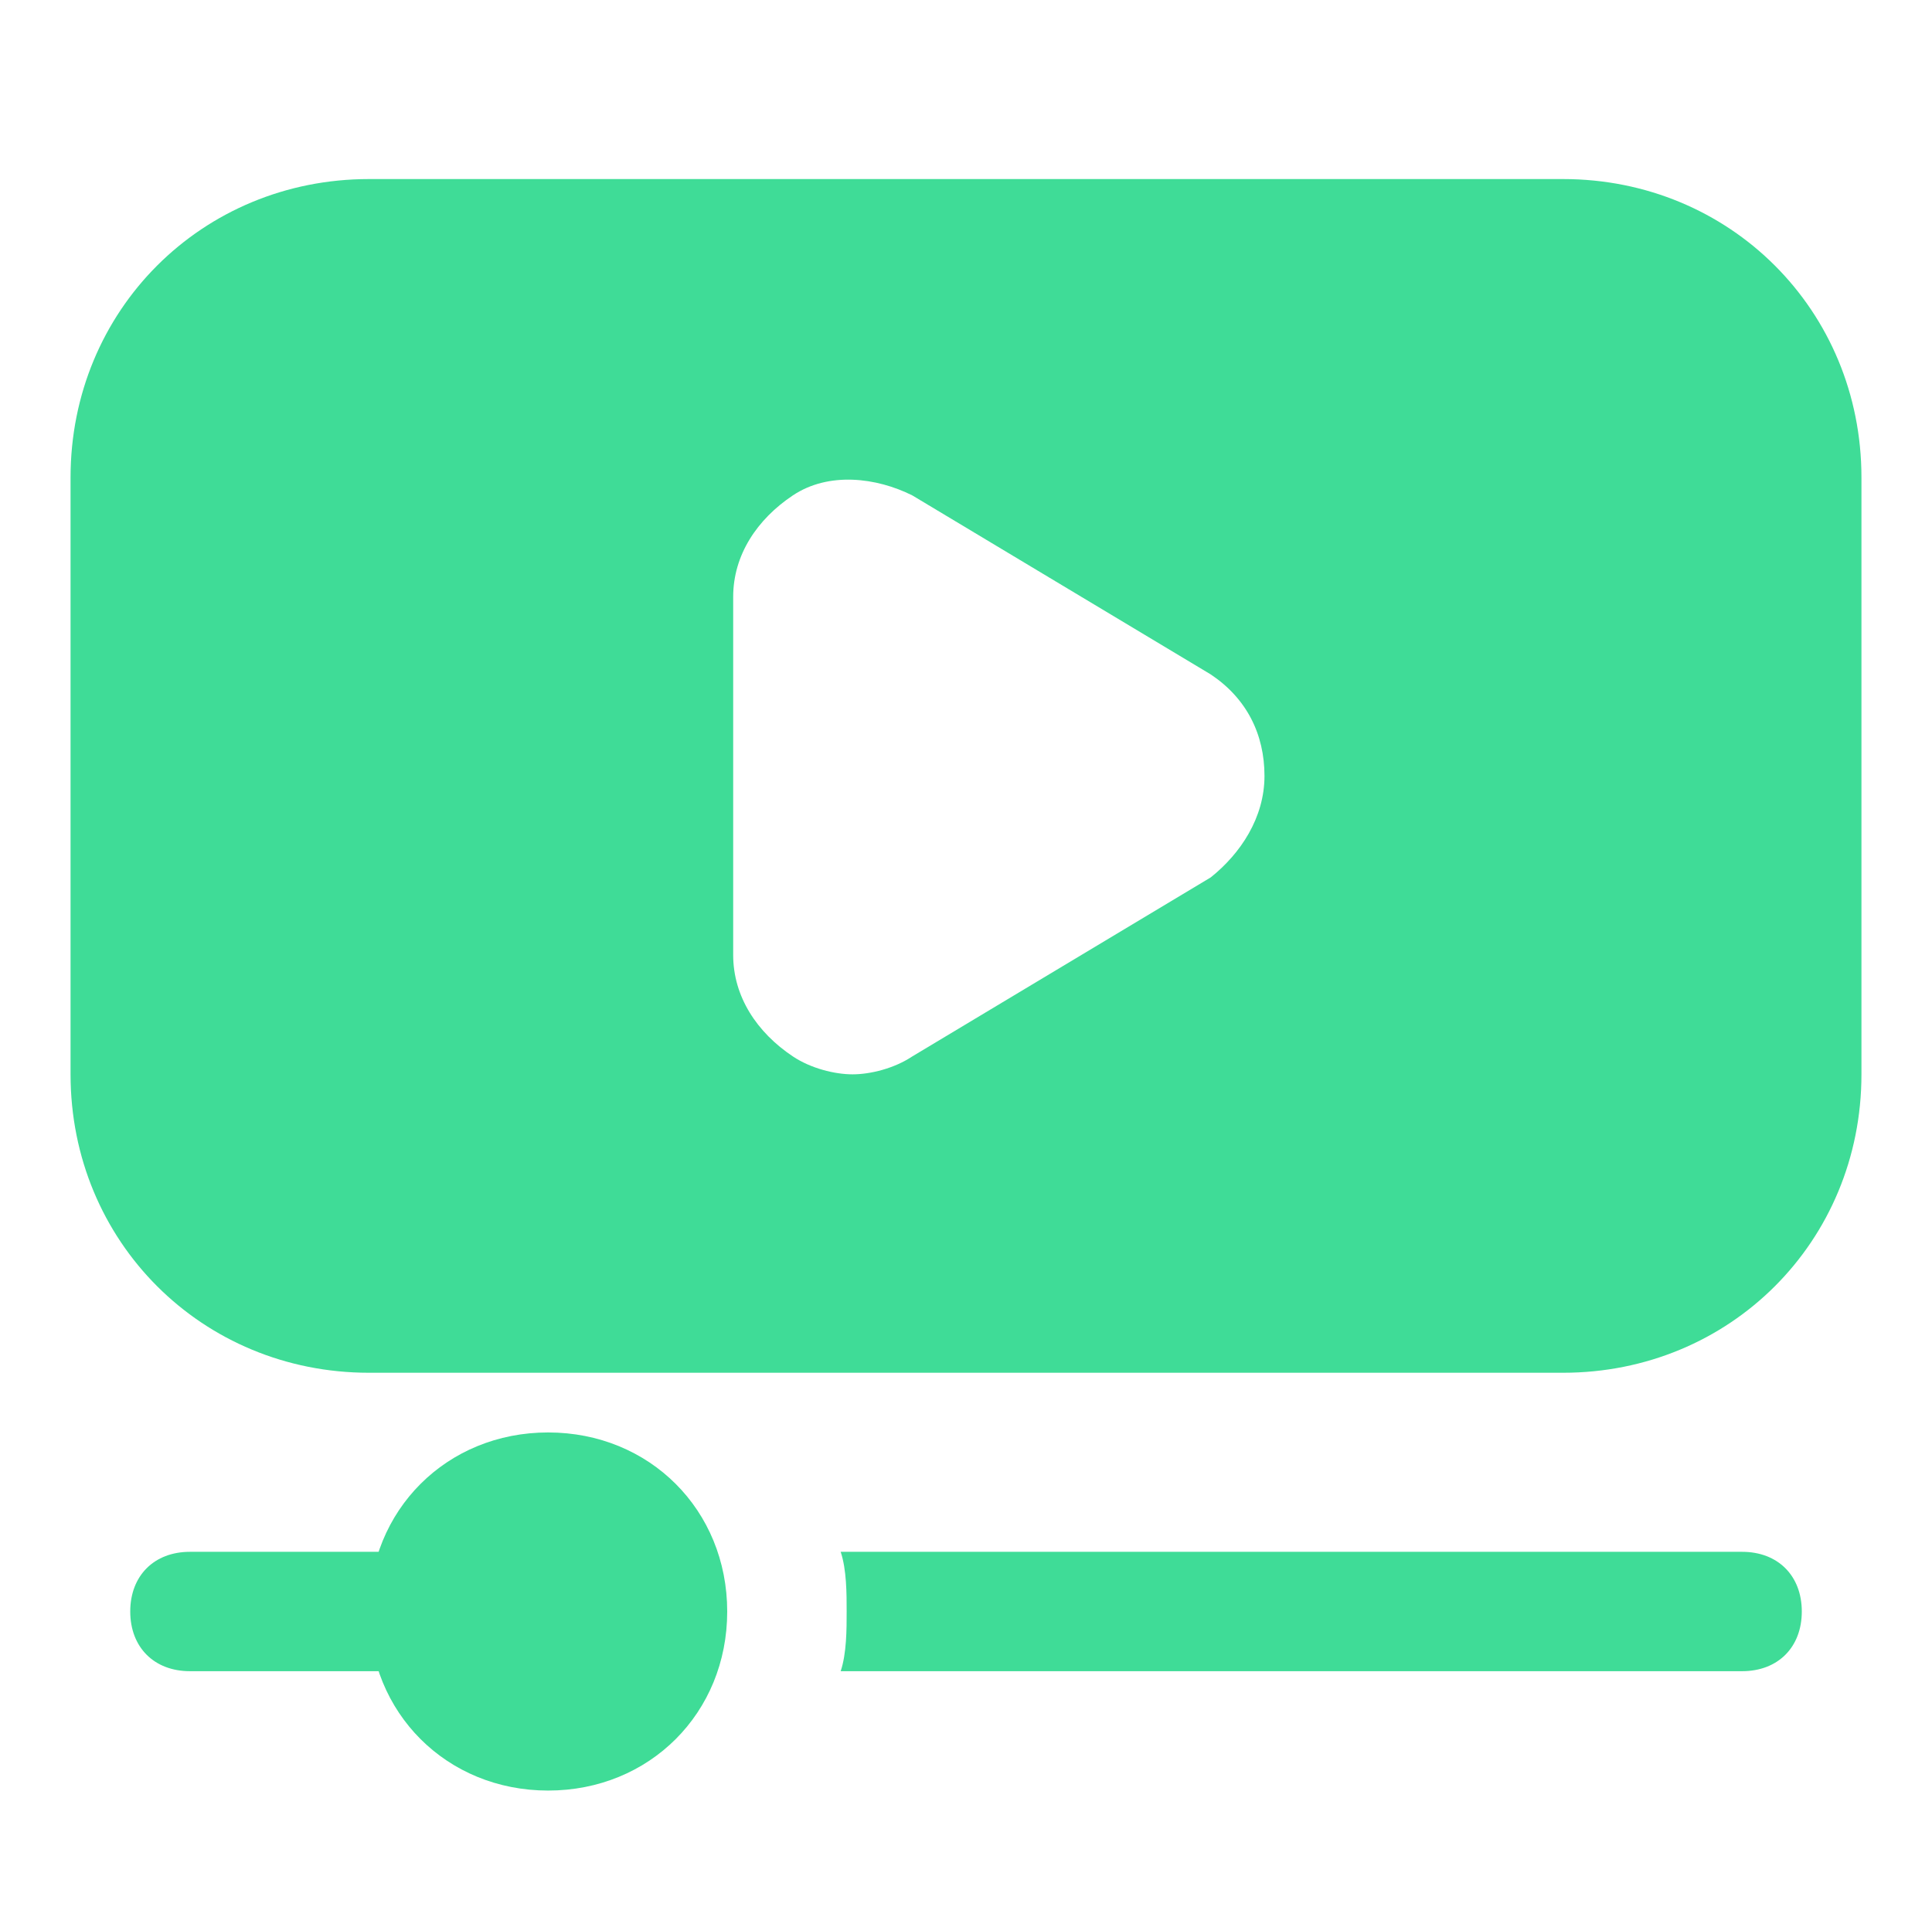
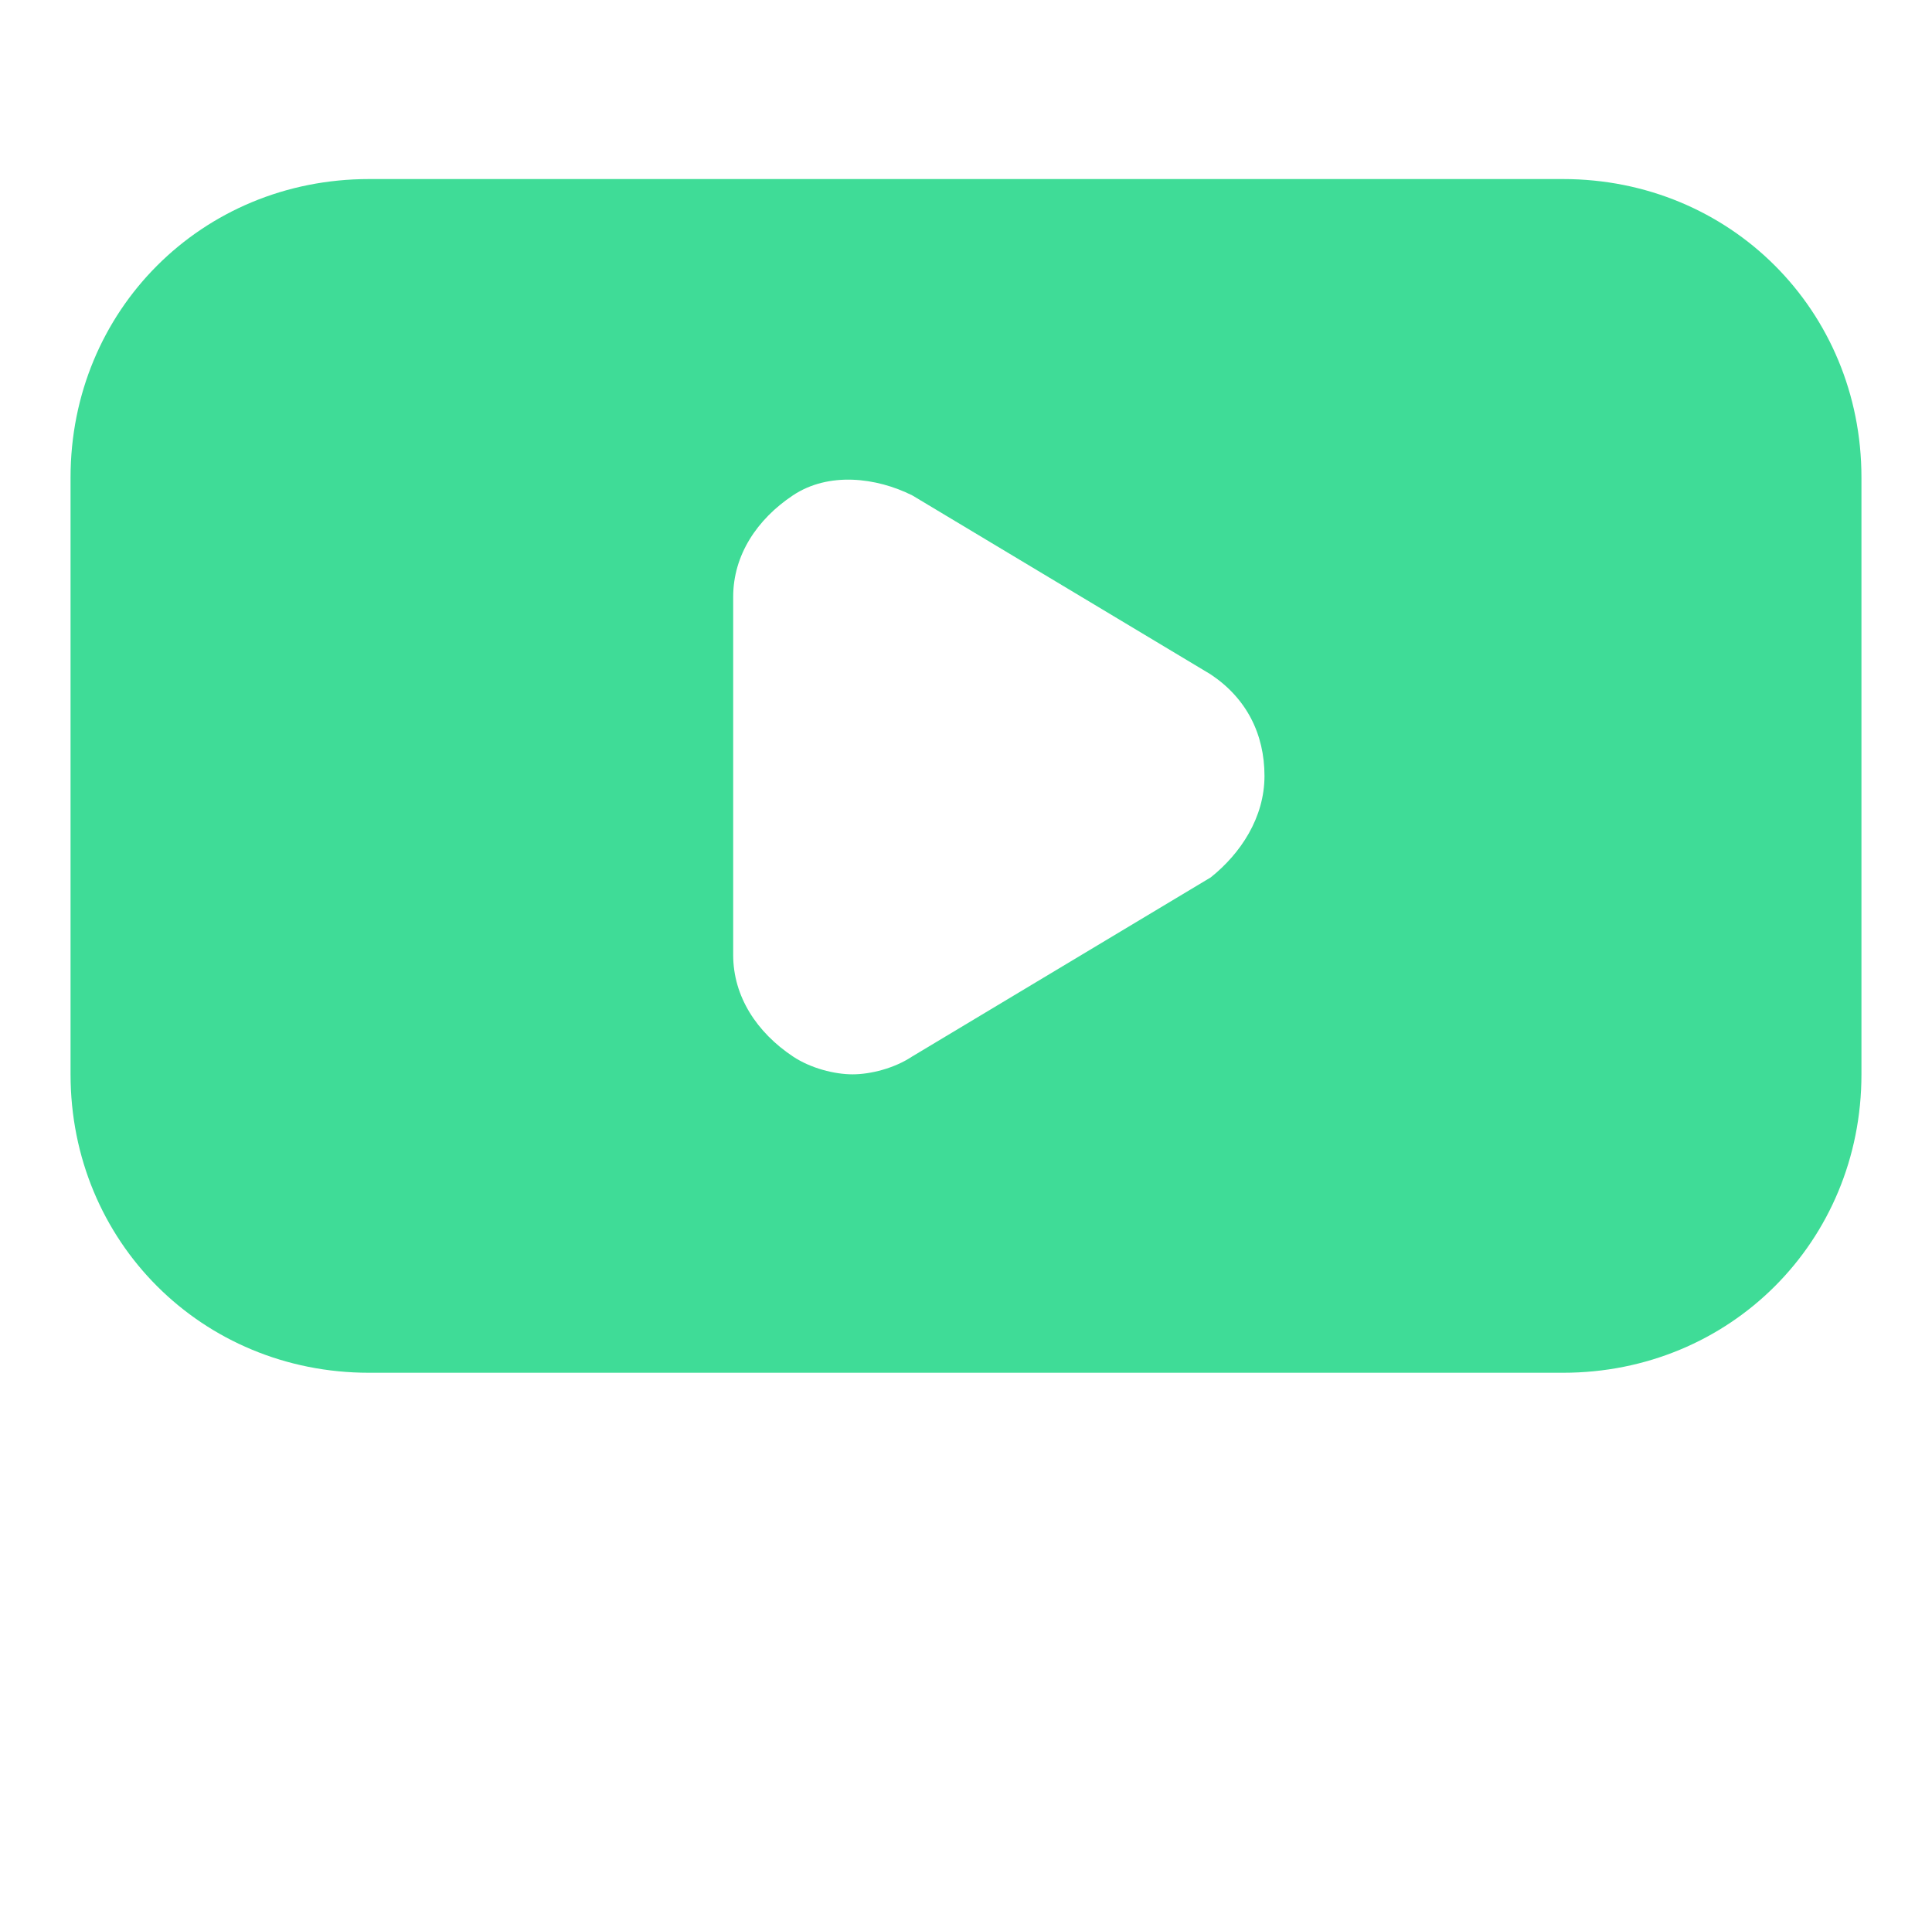
<svg xmlns="http://www.w3.org/2000/svg" width="89" height="88" viewBox="0 0 89 88" fill="none">
-   <path d="M19.75 77H8.75C7.1 77 6 75.9 6 74.25C6 72.6 7.1 71.5 8.75 71.5H19.75C21.4 71.5 22.5 72.6 22.5 74.25C22.5 75.9 21.4 77 19.75 77Z" fill="#3FDC97" />
-   <path d="M25.25 82.5C20.575 82.5 17 78.925 17 74.25C17 69.575 20.575 66 25.25 66C29.925 66 33.5 69.575 33.5 74.25C33.5 78.925 29.925 82.5 25.25 82.5Z" fill="#3FDC97" />
-   <path d="M80.252 71.5H38.727C39.002 72.325 39.002 73.425 39.002 74.25C39.002 75.075 39.002 76.175 38.727 77H80.252C81.902 77 83.002 75.9 83.002 74.25C83.002 72.6 81.902 71.5 80.252 71.5Z" fill="#3FDC97" />
  <path d="M72 8.25H17C9.3 8.25 3.25 14.3 3.25 22V49.5C3.25 57.2 9.3 63.25 17 63.25H72C79.7 63.25 85.75 57.2 85.75 49.5V22C85.75 14.3 79.7 8.25 72 8.25ZM55.775 40.425L42.025 48.675C41.2 49.225 40.1 49.5 39.275 49.5C38.45 49.5 37.35 49.225 36.525 48.675C34.875 47.575 33.775 45.925 33.775 44V27.5C33.775 25.575 34.875 23.925 36.525 22.825C38.175 21.725 40.375 22 42.025 22.825L55.775 31.075C57.425 32.175 58.25 33.825 58.25 35.75C58.25 37.675 57.15 39.325 55.775 40.425Z" fill="#3FDC97" />
</svg>